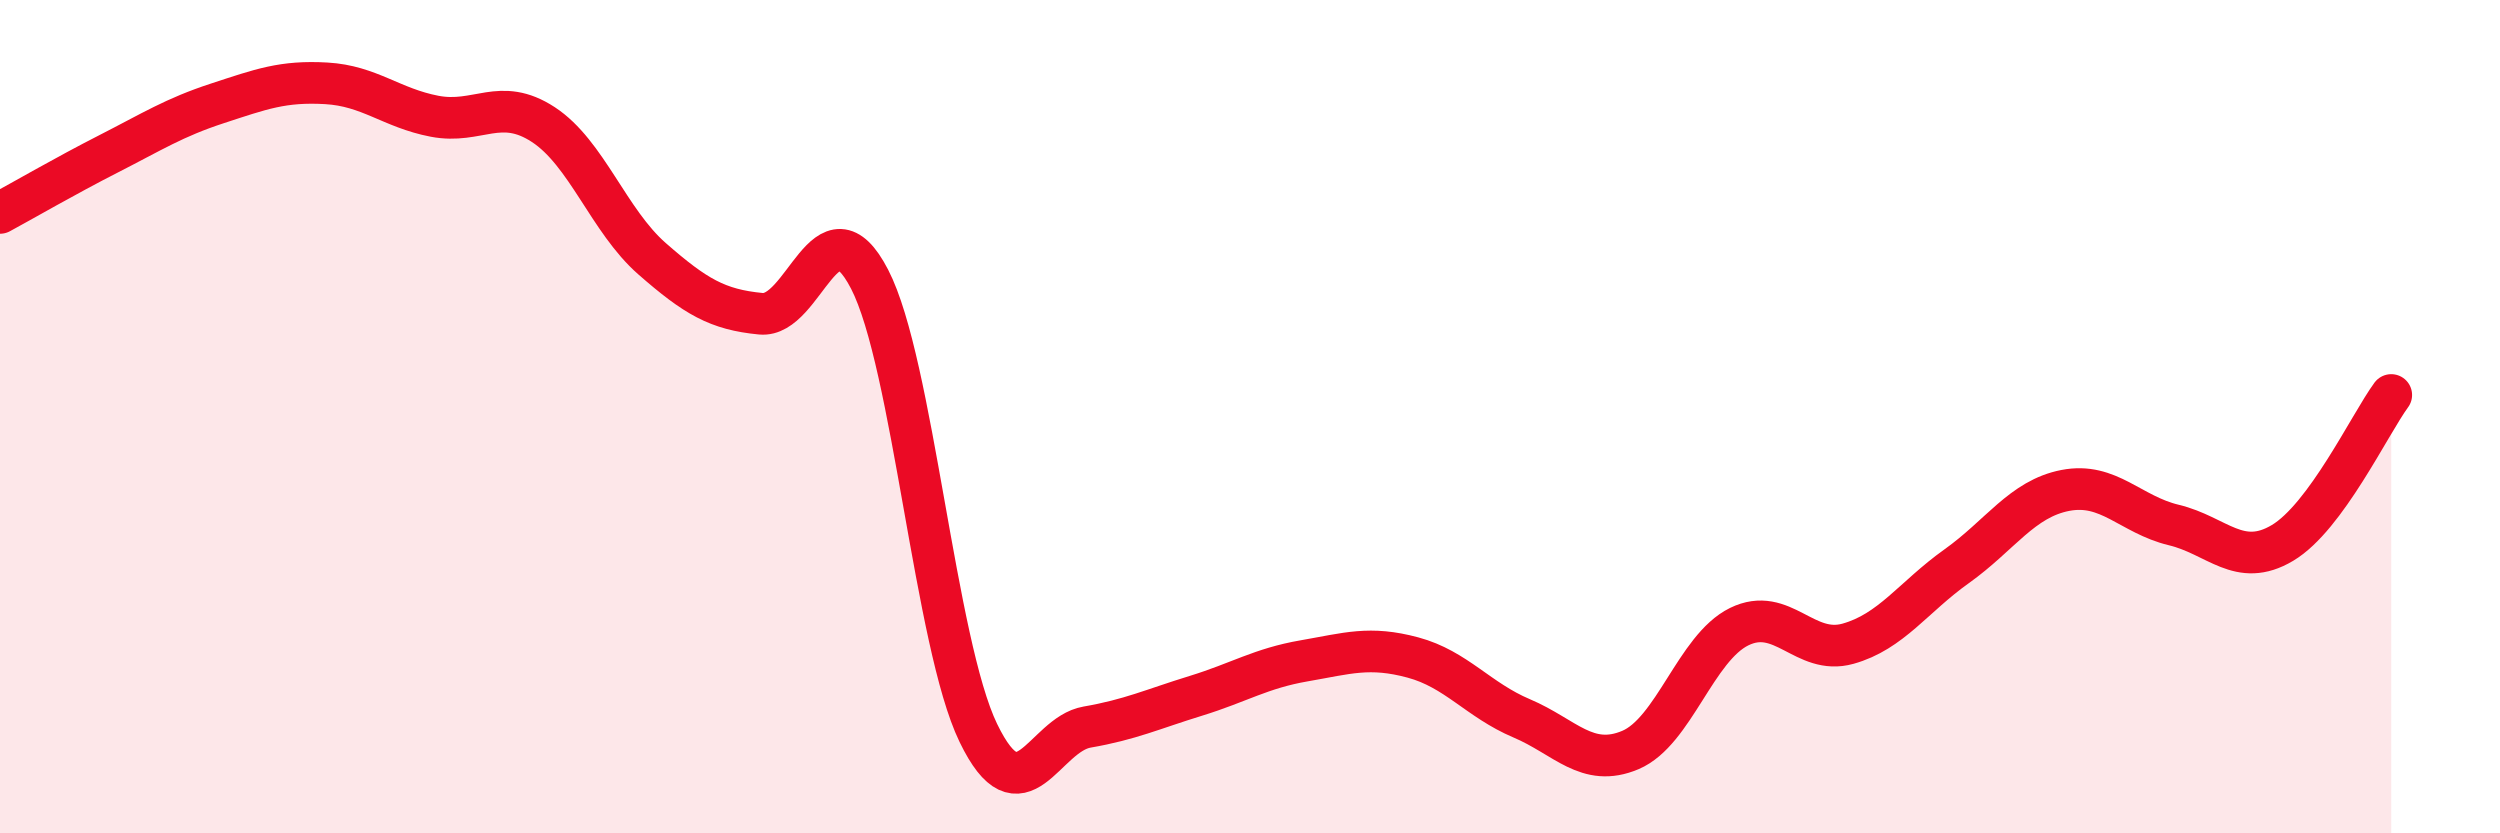
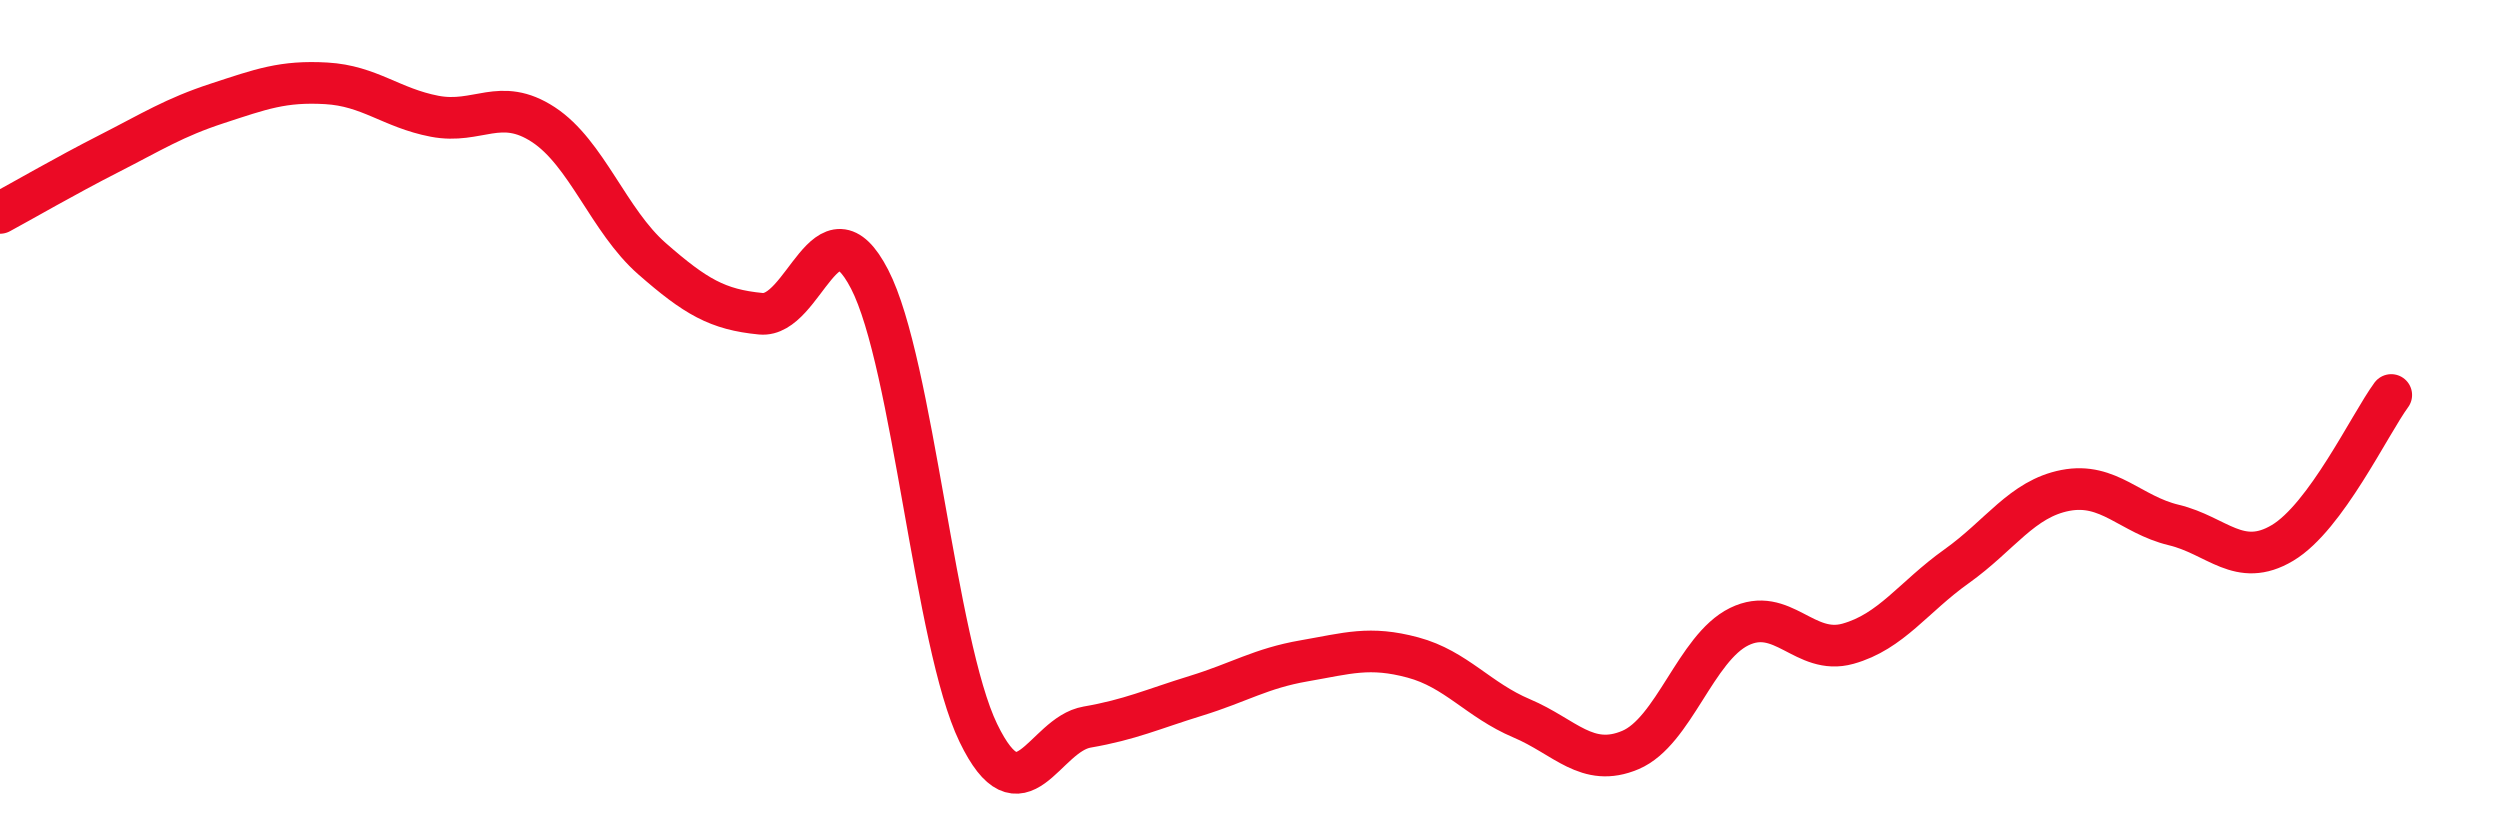
<svg xmlns="http://www.w3.org/2000/svg" width="60" height="20" viewBox="0 0 60 20">
-   <path d="M 0,5.11 C 0.52,4.83 1.57,4.22 2.61,3.69 C 3.65,3.16 4.18,2.82 5.22,2.48 C 6.26,2.14 6.79,1.94 7.83,2 C 8.87,2.06 9.39,2.59 10.43,2.79 C 11.47,2.99 12,2.31 13.04,2.99 C 14.08,3.67 14.61,5.3 15.65,6.21 C 16.69,7.12 17.22,7.43 18.26,7.53 C 19.3,7.63 19.83,4.69 20.87,6.7 C 21.91,8.71 22.44,15.44 23.48,17.59 C 24.52,19.74 25.05,17.63 26.09,17.45 C 27.13,17.27 27.66,17.02 28.7,16.7 C 29.74,16.38 30.26,16.04 31.3,15.86 C 32.34,15.68 32.87,15.5 33.91,15.78 C 34.95,16.06 35.48,16.8 36.52,17.24 C 37.56,17.68 38.09,18.44 39.13,18 C 40.17,17.56 40.7,15.55 41.74,15.04 C 42.78,14.53 43.31,15.74 44.35,15.45 C 45.39,15.16 45.92,14.33 46.96,13.59 C 48,12.85 48.53,11.97 49.57,11.77 C 50.61,11.57 51.13,12.35 52.17,12.6 C 53.21,12.85 53.74,13.65 54.78,13.03 C 55.82,12.41 56.87,10.19 57.39,9.48L57.39 20L0 20Z" fill="#EB0A25" opacity="0.1" stroke-linecap="round" stroke-linejoin="round" />
  <path d="M 0,5.11 C 0.52,4.83 1.57,4.22 2.61,3.69 C 3.65,3.16 4.18,2.82 5.22,2.48 C 6.26,2.14 6.79,1.94 7.83,2 C 8.87,2.06 9.39,2.59 10.43,2.79 C 11.47,2.99 12,2.31 13.04,2.99 C 14.08,3.67 14.61,5.3 15.65,6.21 C 16.69,7.12 17.22,7.43 18.26,7.53 C 19.3,7.63 19.83,4.69 20.87,6.7 C 21.91,8.71 22.44,15.44 23.48,17.59 C 24.52,19.74 25.05,17.63 26.09,17.45 C 27.13,17.27 27.66,17.02 28.7,16.7 C 29.74,16.38 30.26,16.04 31.3,15.86 C 32.34,15.68 32.87,15.5 33.91,15.78 C 34.95,16.06 35.48,16.8 36.52,17.24 C 37.56,17.68 38.09,18.44 39.13,18 C 40.17,17.56 40.7,15.55 41.74,15.04 C 42.78,14.53 43.31,15.74 44.35,15.45 C 45.39,15.16 45.92,14.33 46.96,13.59 C 48,12.85 48.53,11.97 49.57,11.77 C 50.61,11.57 51.13,12.35 52.17,12.6 C 53.21,12.85 53.74,13.65 54.78,13.03 C 55.82,12.41 56.87,10.19 57.39,9.48" stroke="#EB0A25" stroke-width="1" fill="none" stroke-linecap="round" stroke-linejoin="round" />
</svg>